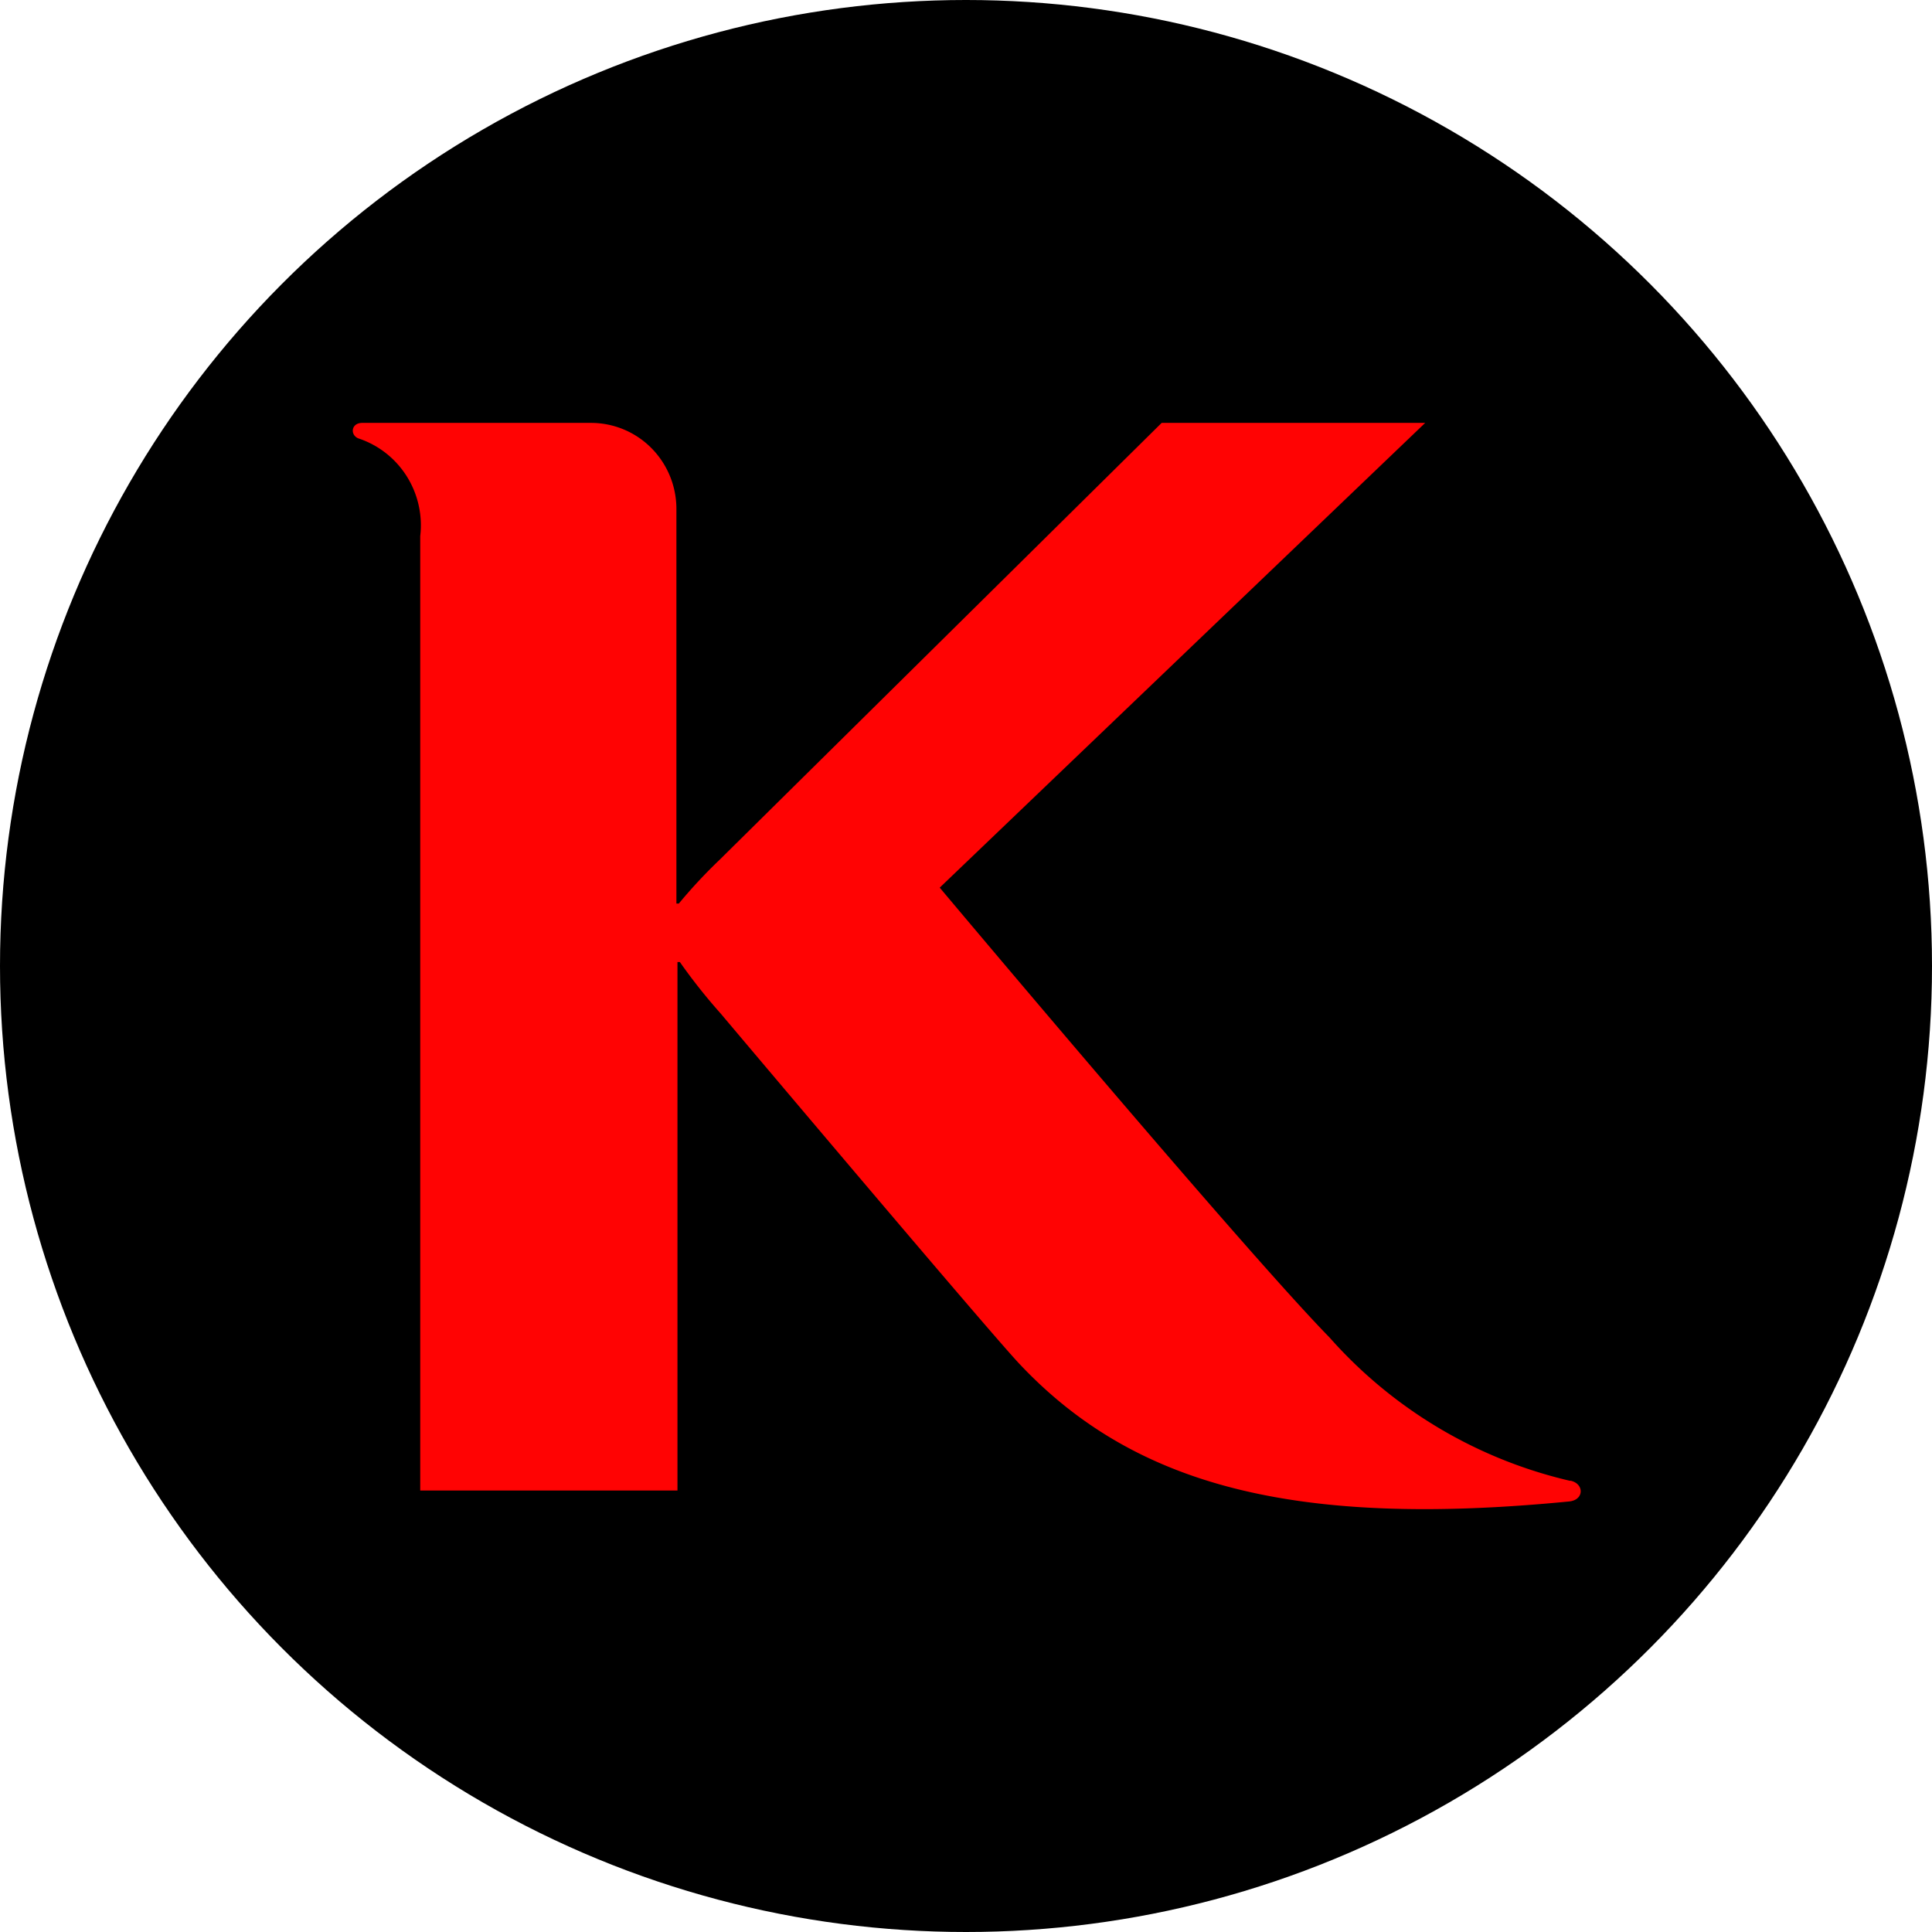
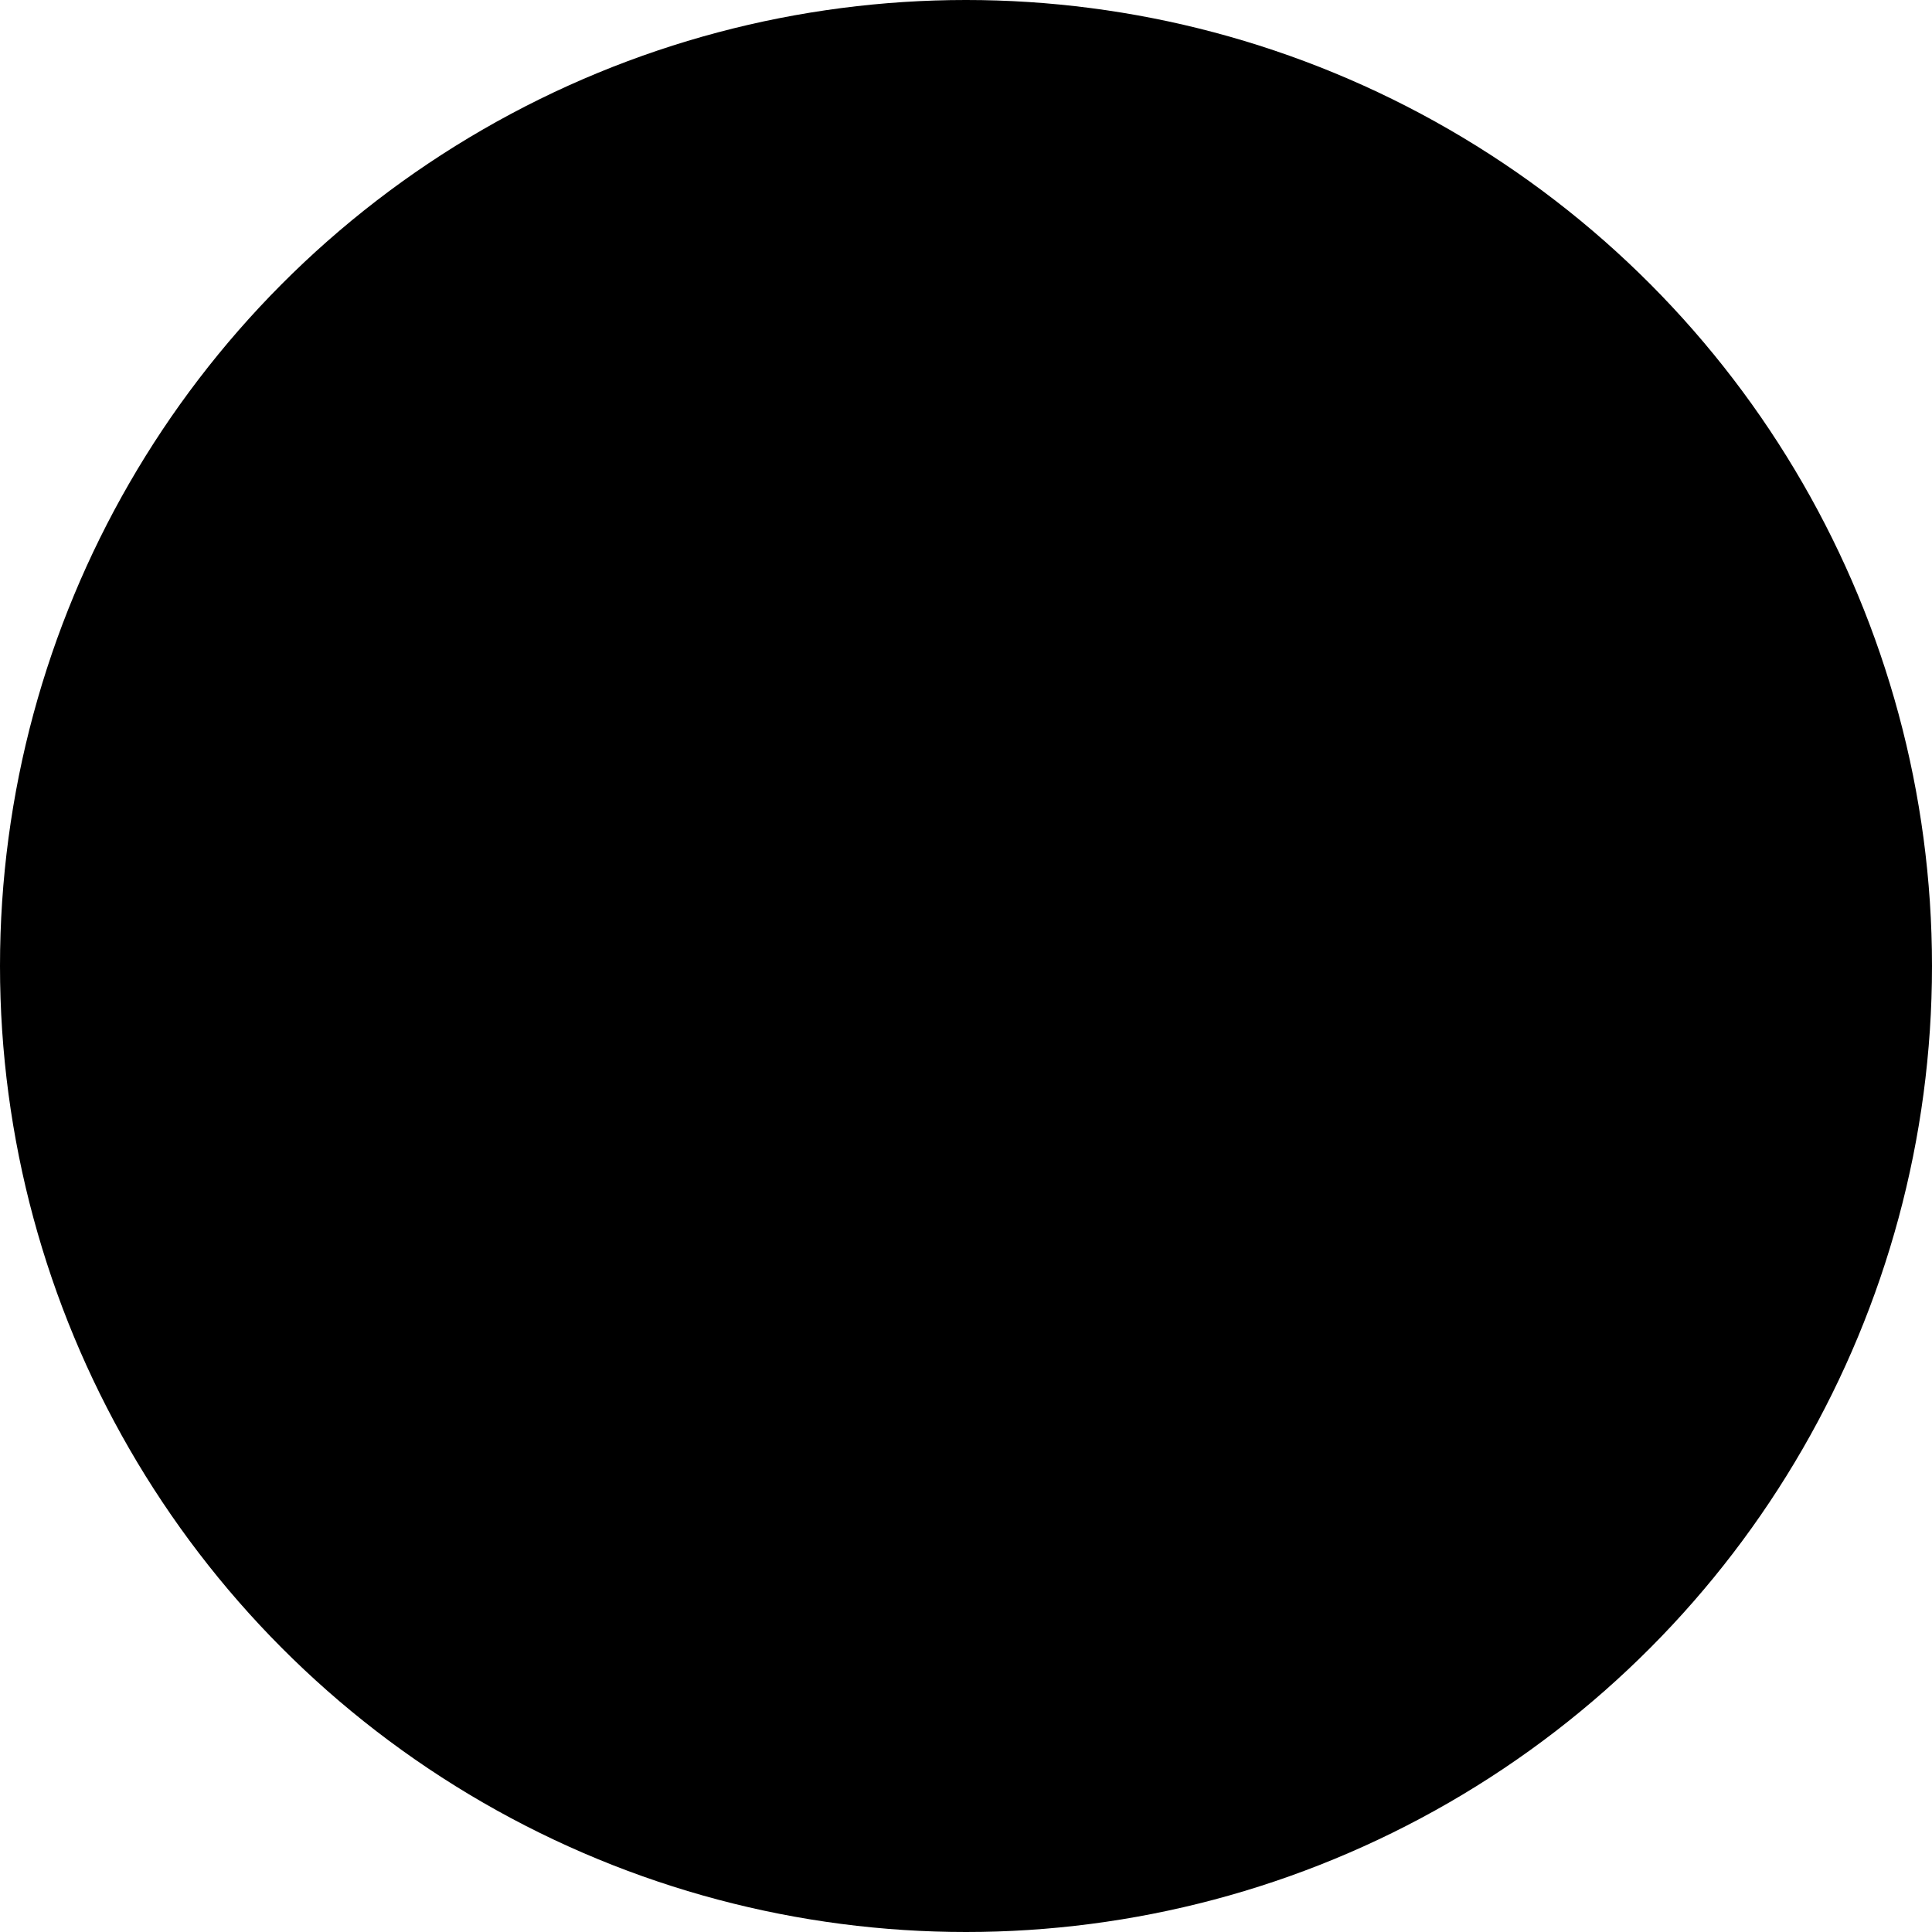
<svg xmlns="http://www.w3.org/2000/svg" width="55" height="55" fill="none">
  <circle cx="27.5" cy="27.5" r="27.5" fill="#000" />
-   <path fill="#FF0303" d="M44.684 42.153a13.1 13.1 0 0 1-6.835-4.078c-2.431-2.48-11.097-12.806-11.097-12.806l13.82-13.23H33.07L20.487 24.475q-.618.59-1.163 1.248h-.068V14.489c0-.65-.256-1.273-.712-1.733a2.42 2.42 0 0 0-1.719-.717h-6.512c-.315 0-.353.332-.12.438.569.185 1.057.564 1.38 1.072a2.62 2.62 0 0 1 .39 1.712v27.171h7.323V27.387h.068q.539.767 1.163 1.467s7.698 9.13 8.516 9.985c3.256 3.45 7.825 4.668 15.644 3.904.42-.046.427-.5.037-.59" />
</svg>